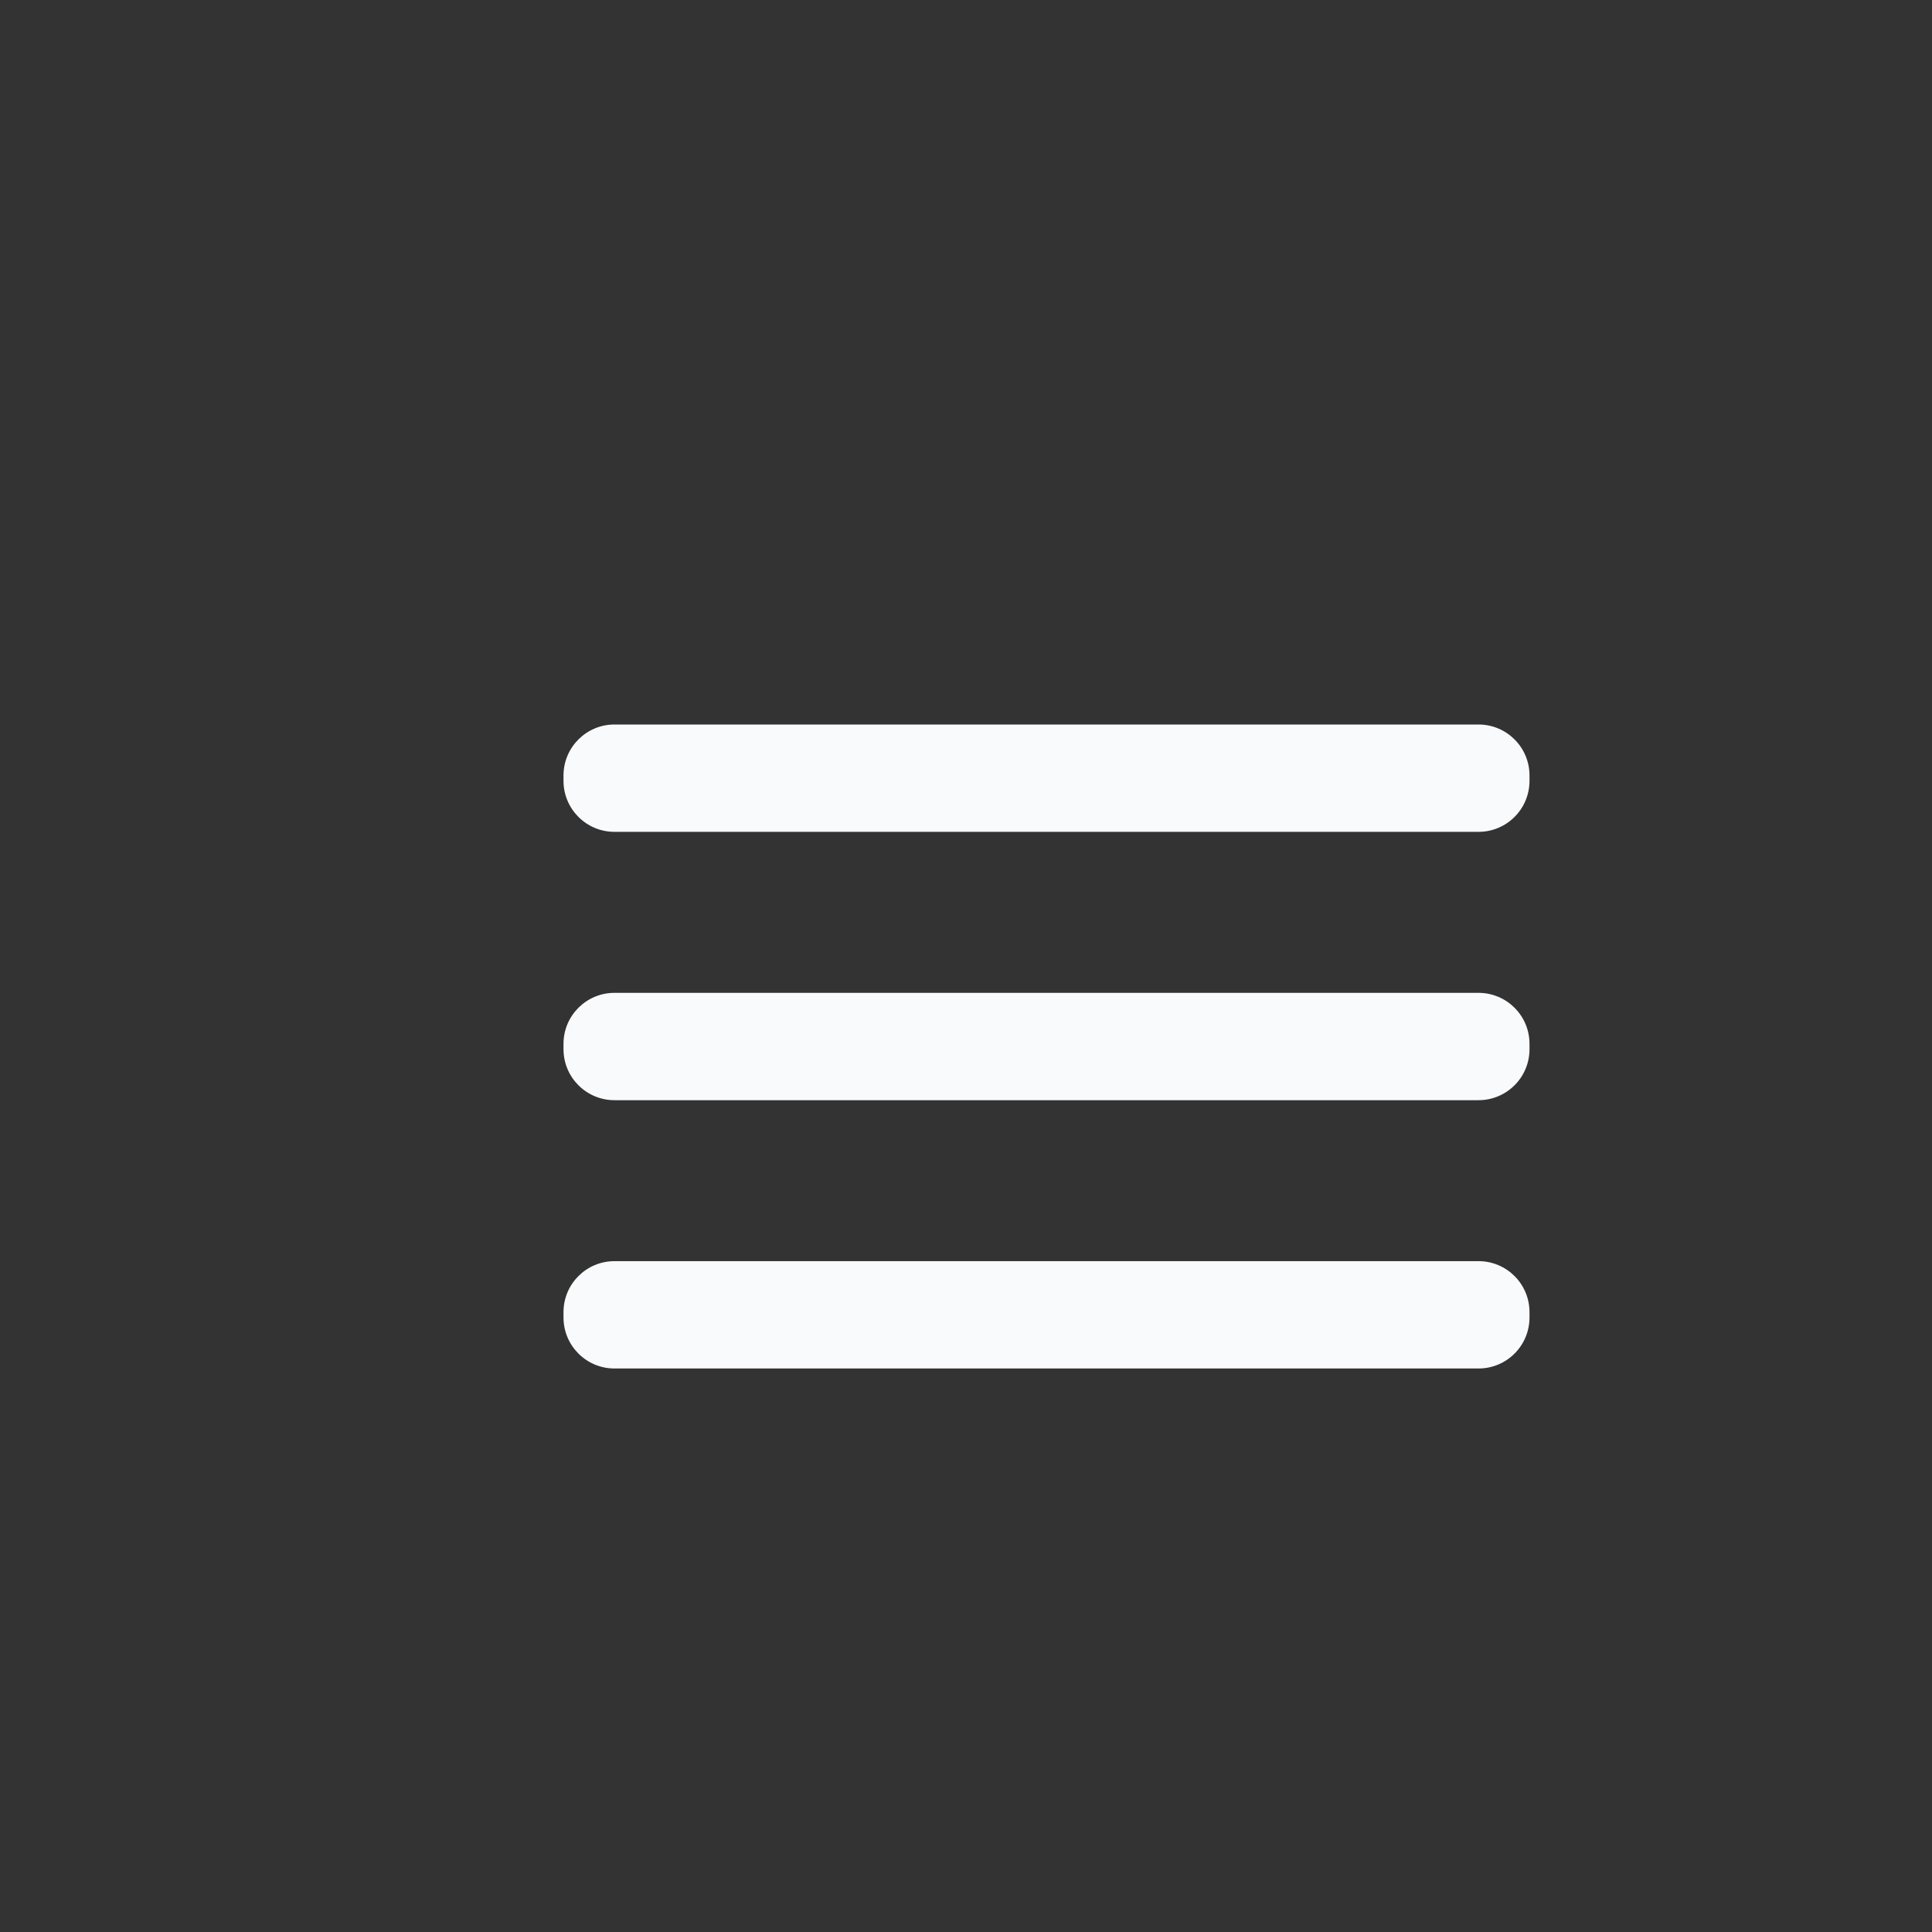
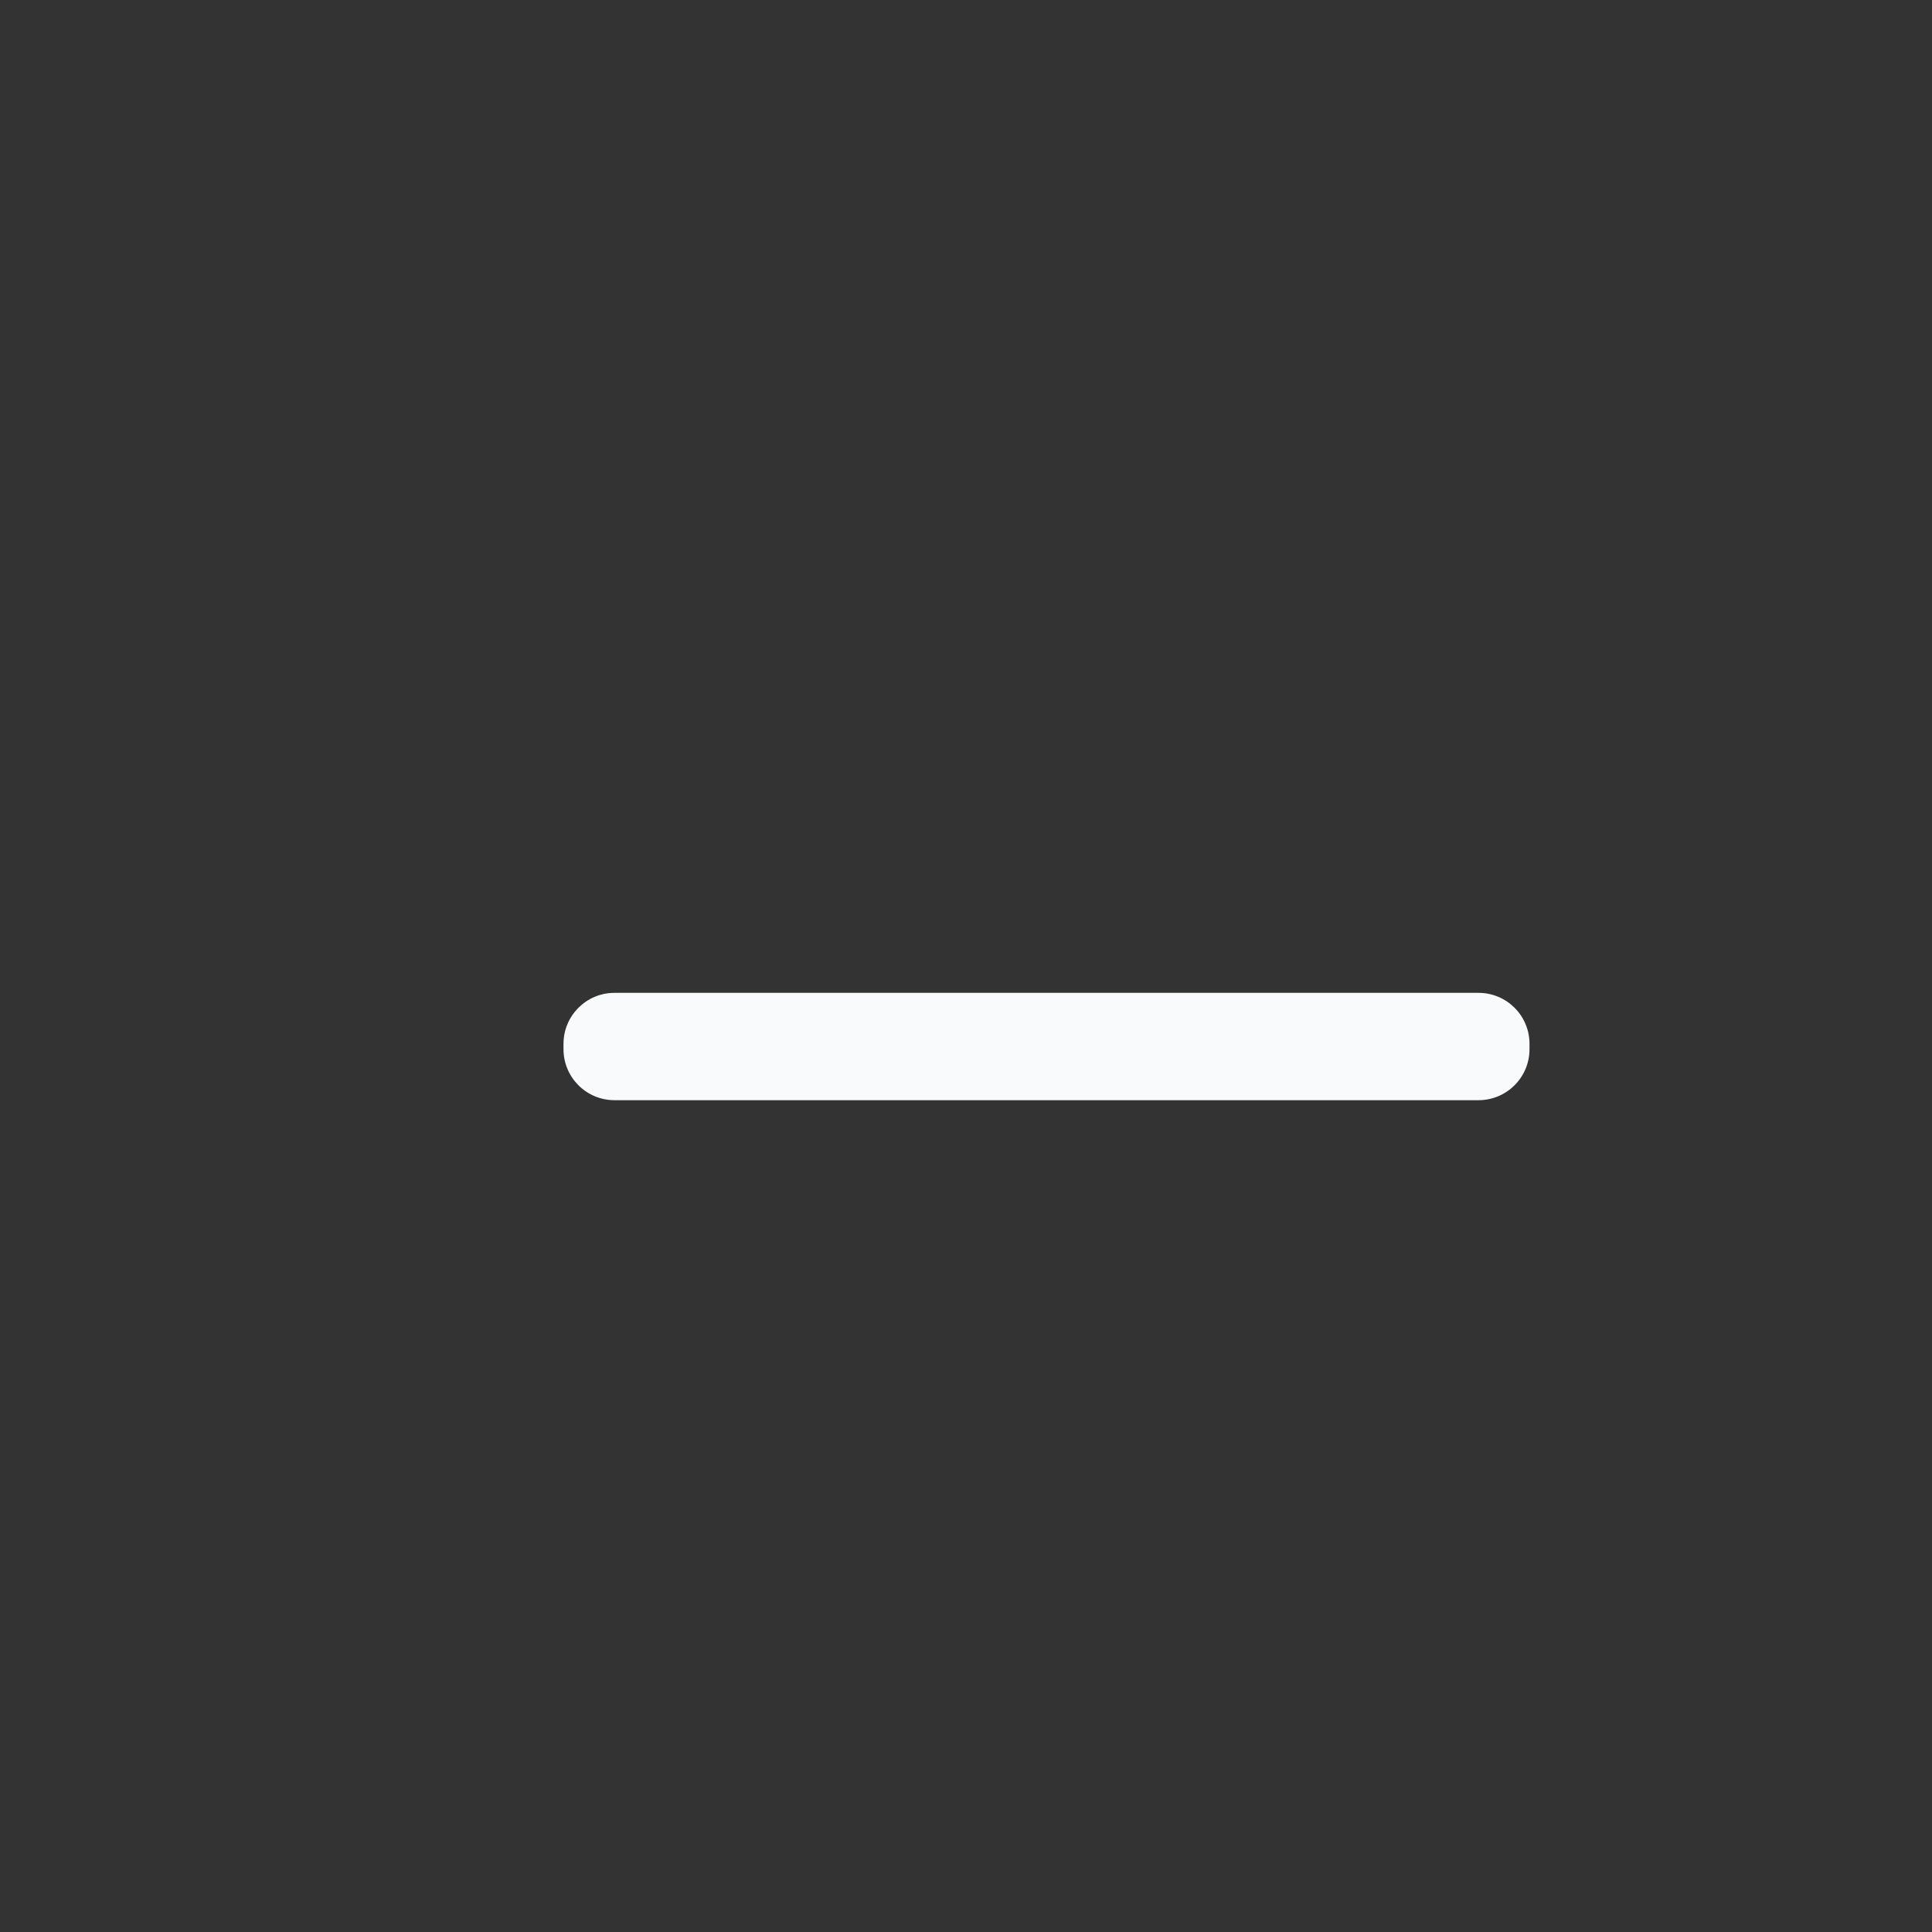
<svg xmlns="http://www.w3.org/2000/svg" width="48" height="48" viewBox="0 0 48 48" fill="none">
  <rect x="0" y="0" width="48" height="48" fill="#333333" stroke="none" />
  <path d="M36.733 24.667H15.267C14.567 24.667 14 25.234 14 25.934V26.067C14 26.767 14.567 27.334 15.267 27.334H36.733C37.433 27.334 38 26.767 38 26.067V25.934C38 25.234 37.433 24.667 36.733 24.667Z" fill="#F8FAFC" />
-   <path d="M36.733 31.333H15.267C14.567 31.333 14 31.9 14 32.6V32.733C14 33.433 14.567 34 15.267 34H36.733C37.433 34 38 33.433 38 32.733V32.6C38 31.9 37.433 31.333 36.733 31.333Z" fill="#F8FAFC" />
-   <path d="M36.733 18H15.267C14.567 18 14 18.567 14 19.267V19.4C14 20.1 14.567 20.667 15.267 20.667H36.733C37.433 20.667 38 20.1 38 19.4V19.267C38 18.567 37.433 18 36.733 18Z" fill="#F8FAFC" />
</svg>